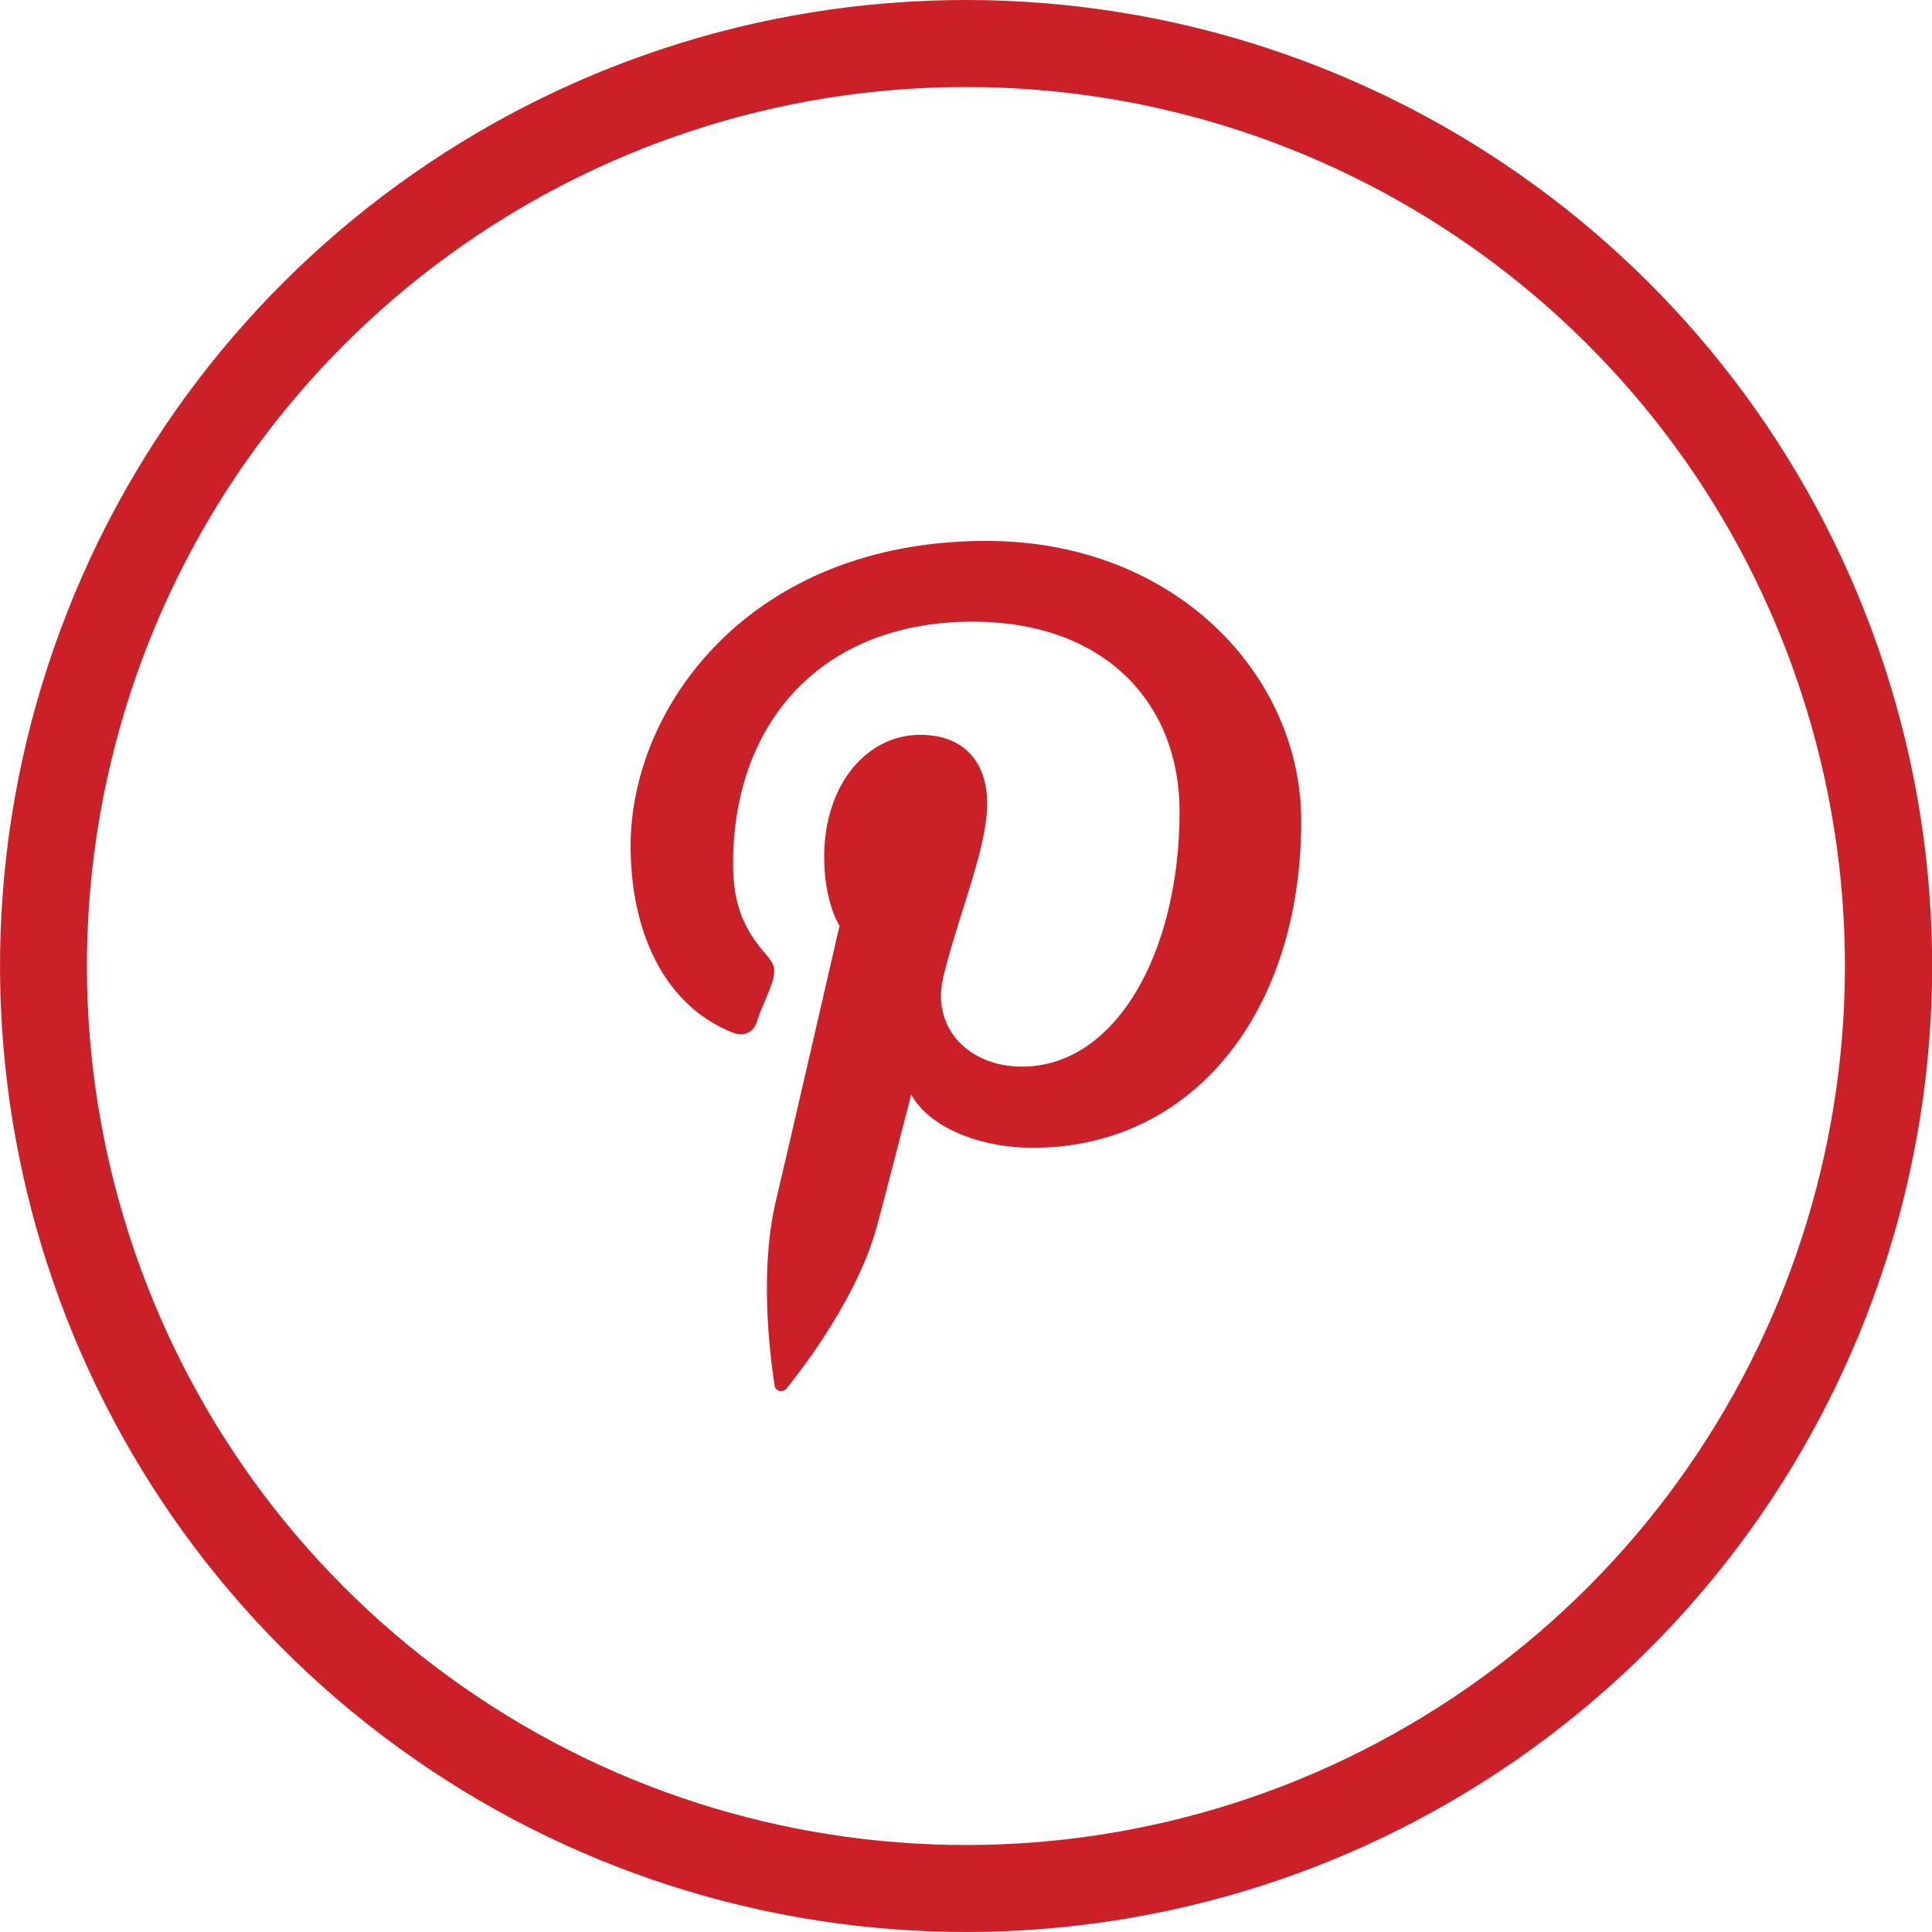
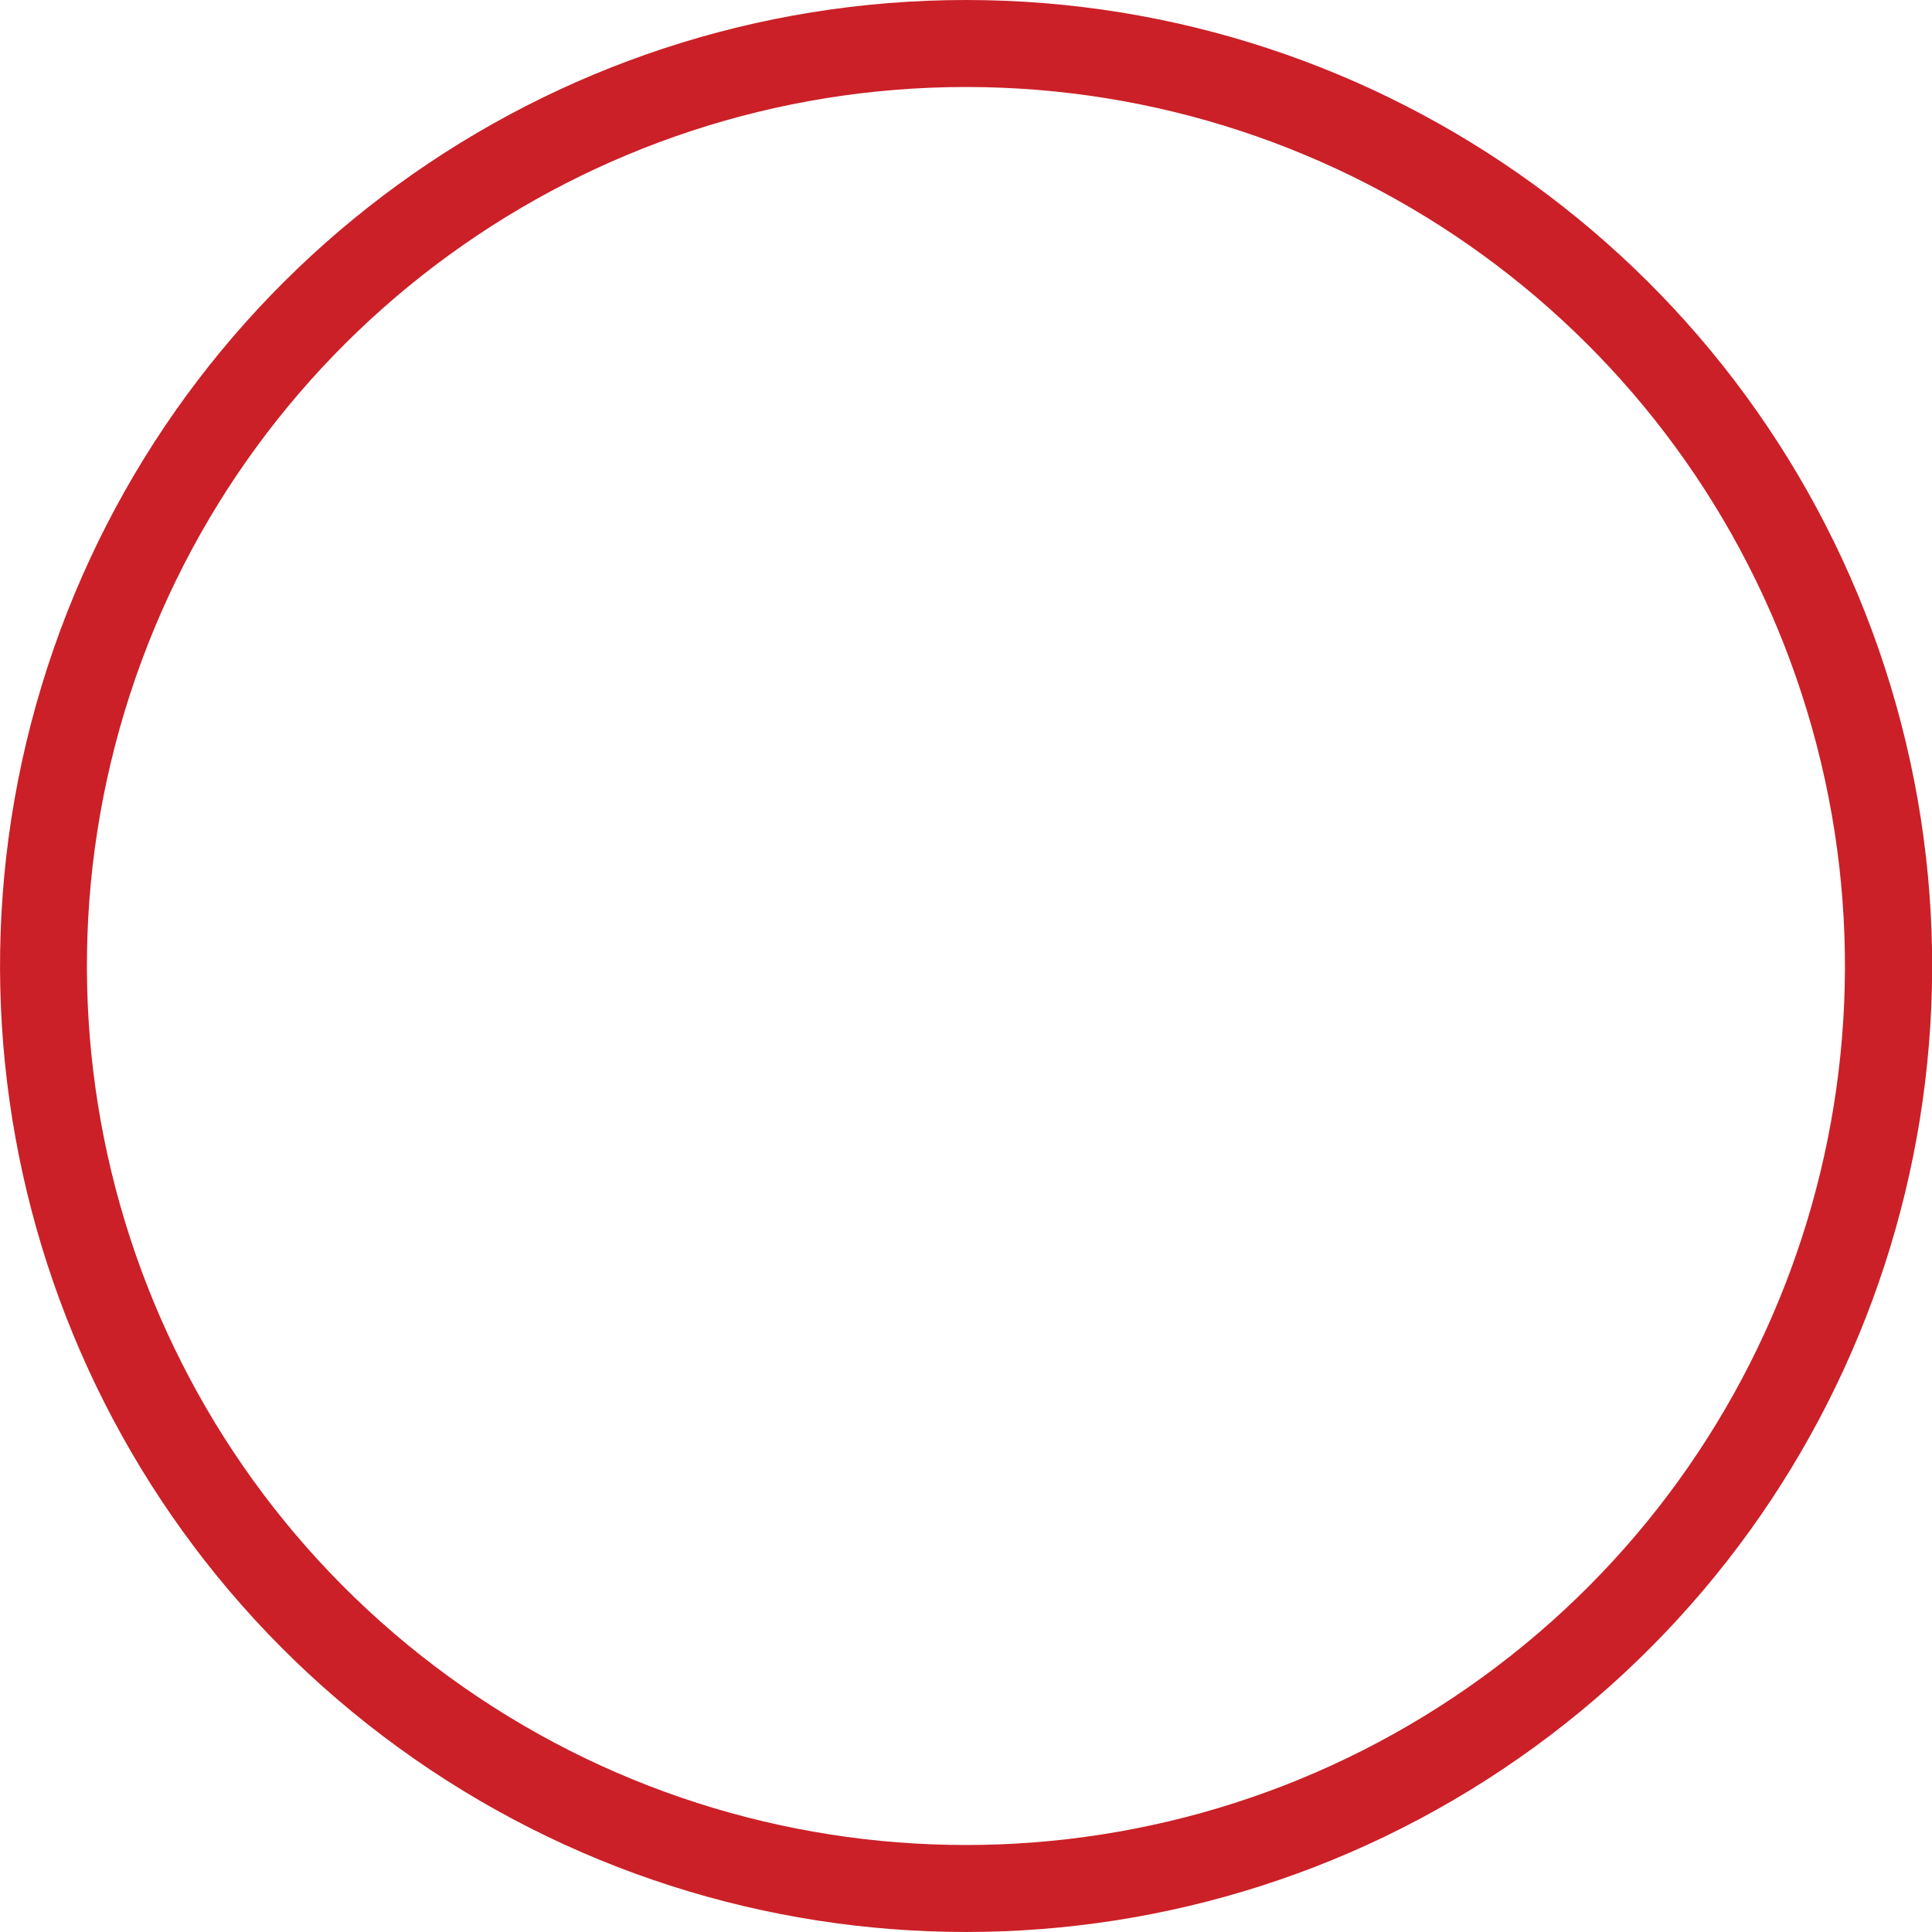
<svg xmlns="http://www.w3.org/2000/svg" version="1.1" id="Livello_1" x="0px" y="0px" width="35px" height="35px" viewBox="0 0 35 35" enable-background="new 0 0 35 35" xml:space="preserve">
  <g>
    <g>
      <g>
        <path fill="#CB2027" d="M34.145,12.092c2.344,7.21-0.226,15.109-6.357,19.565c-6.133,4.457-14.44,4.457-20.573,0     c-6.133-4.456-8.699-12.355-6.357-19.565C3.2,4.881,9.918,0,17.5,0C25.081,0,31.8,4.881,34.145,12.092z M17.5,1.576     c-6.898,0-13.014,4.442-15.145,11.003c-2.132,6.562,0.204,13.748,5.786,17.803c5.58,4.056,13.136,4.056,18.718,0     c5.58-4.055,7.916-11.241,5.783-17.803C30.514,6.019,24.398,1.576,17.5,1.576z" />
      </g>
    </g>
  </g>
-   <path fill="#CB2027" d="M18.71,20.793c-0.972,0-1.888-0.378-2.202-0.966c0,0-0.524,2.039-0.634,2.432  c-0.391,1.392-1.538,2.784-1.626,2.896c-0.063,0.078-0.2,0.055-0.215-0.052c-0.025-0.177-0.318-1.931,0.026-3.361  c0.173-0.719,1.15-4.971,1.15-4.971s-0.278-0.415-0.278-1.25c0-1.312,0.775-2.209,1.739-2.209c0.82,0,1.214,0.523,1.214,1.247  c0,0.808-0.524,2.019-0.795,3.139c-0.226,0.939,0.479,1.625,1.422,1.625c1.708,0,2.858-2.074,2.858-4.624  c0-1.94-1.331-3.437-3.751-3.437c-2.733,0-4.338,1.827-4.338,4.389c0,0.771,0.224,1.209,0.587,1.628  c0.167,0.193,0.189,0.272,0.129,0.496c-0.044,0.162-0.233,0.555-0.275,0.708c-0.06,0.226-0.246,0.305-0.451,0.223  c-1.26-0.504-1.846-1.858-1.846-3.382c0-2.512,2.159-5.525,6.443-5.525c3.439,0,5.706,2.445,5.706,5.07  C23.574,18.337,21.607,20.793,18.71,20.793L18.71,20.793z" />
</svg>